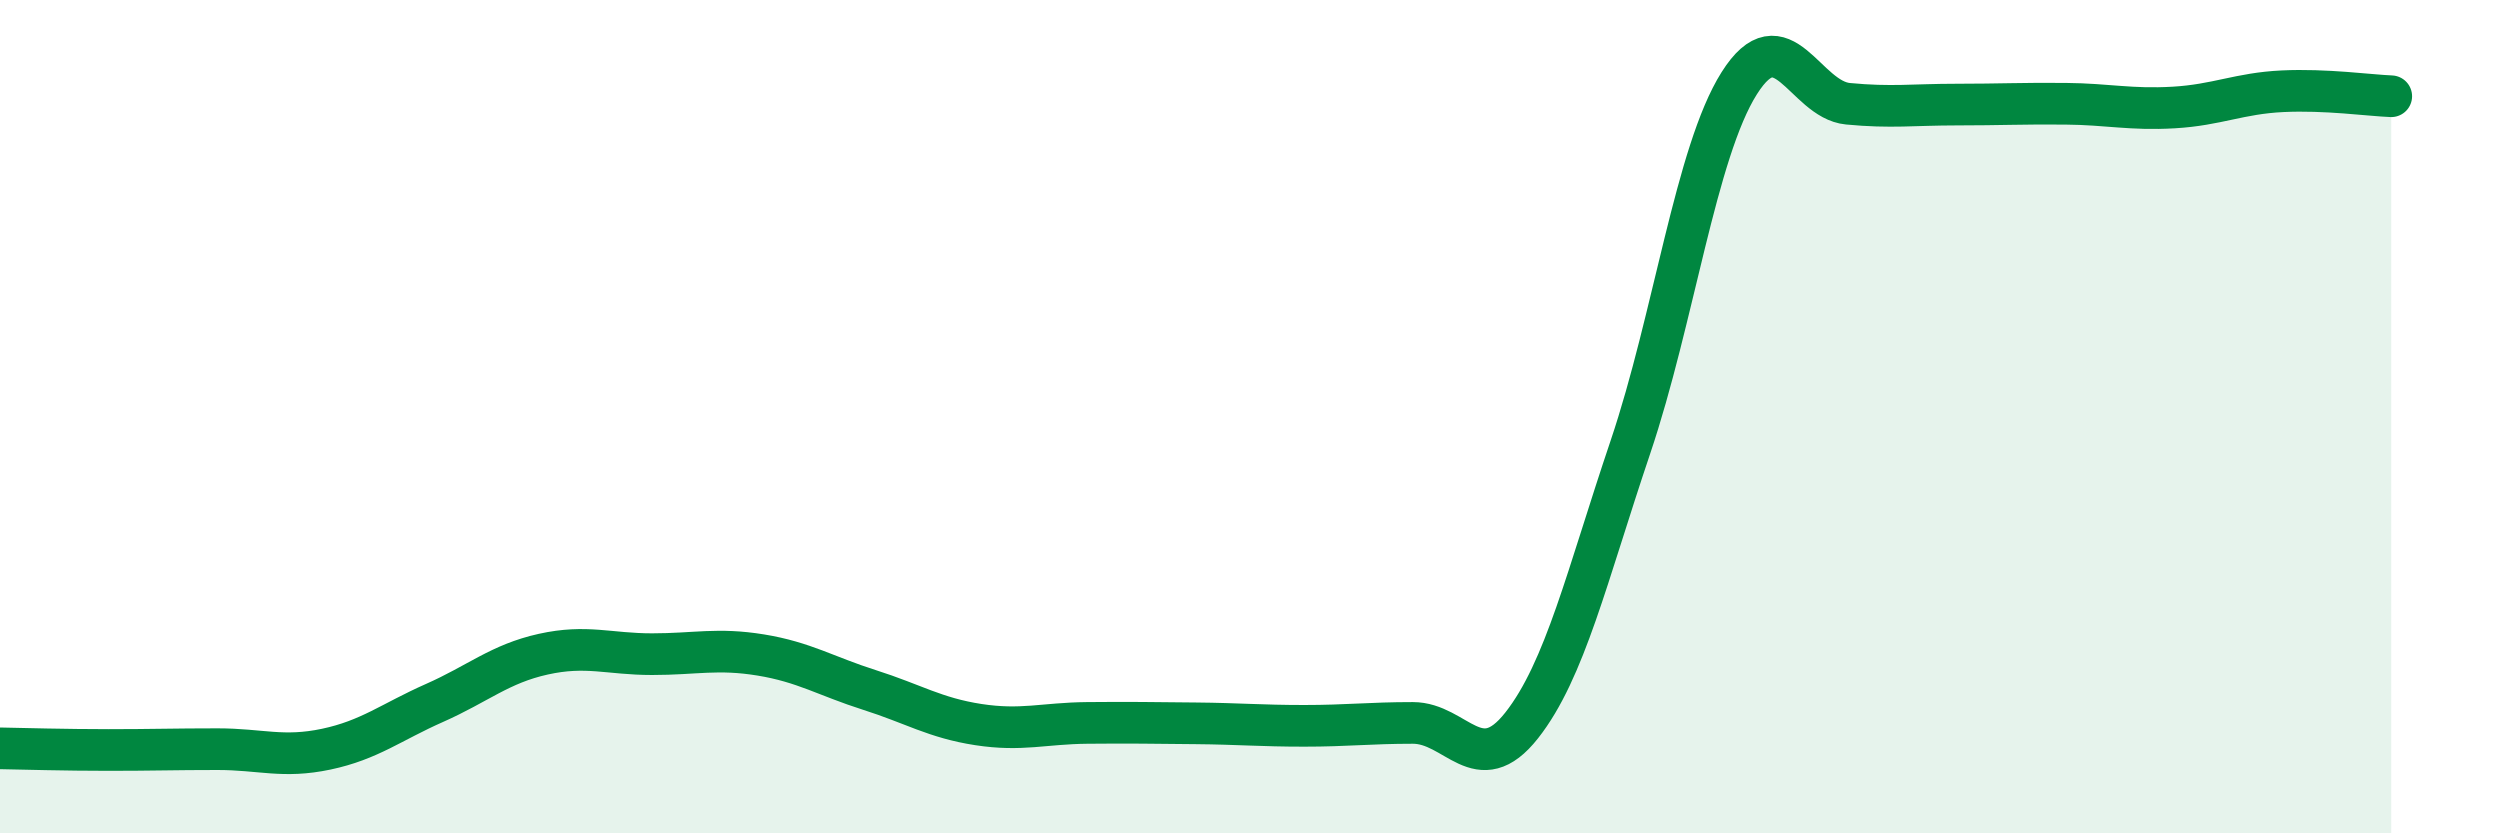
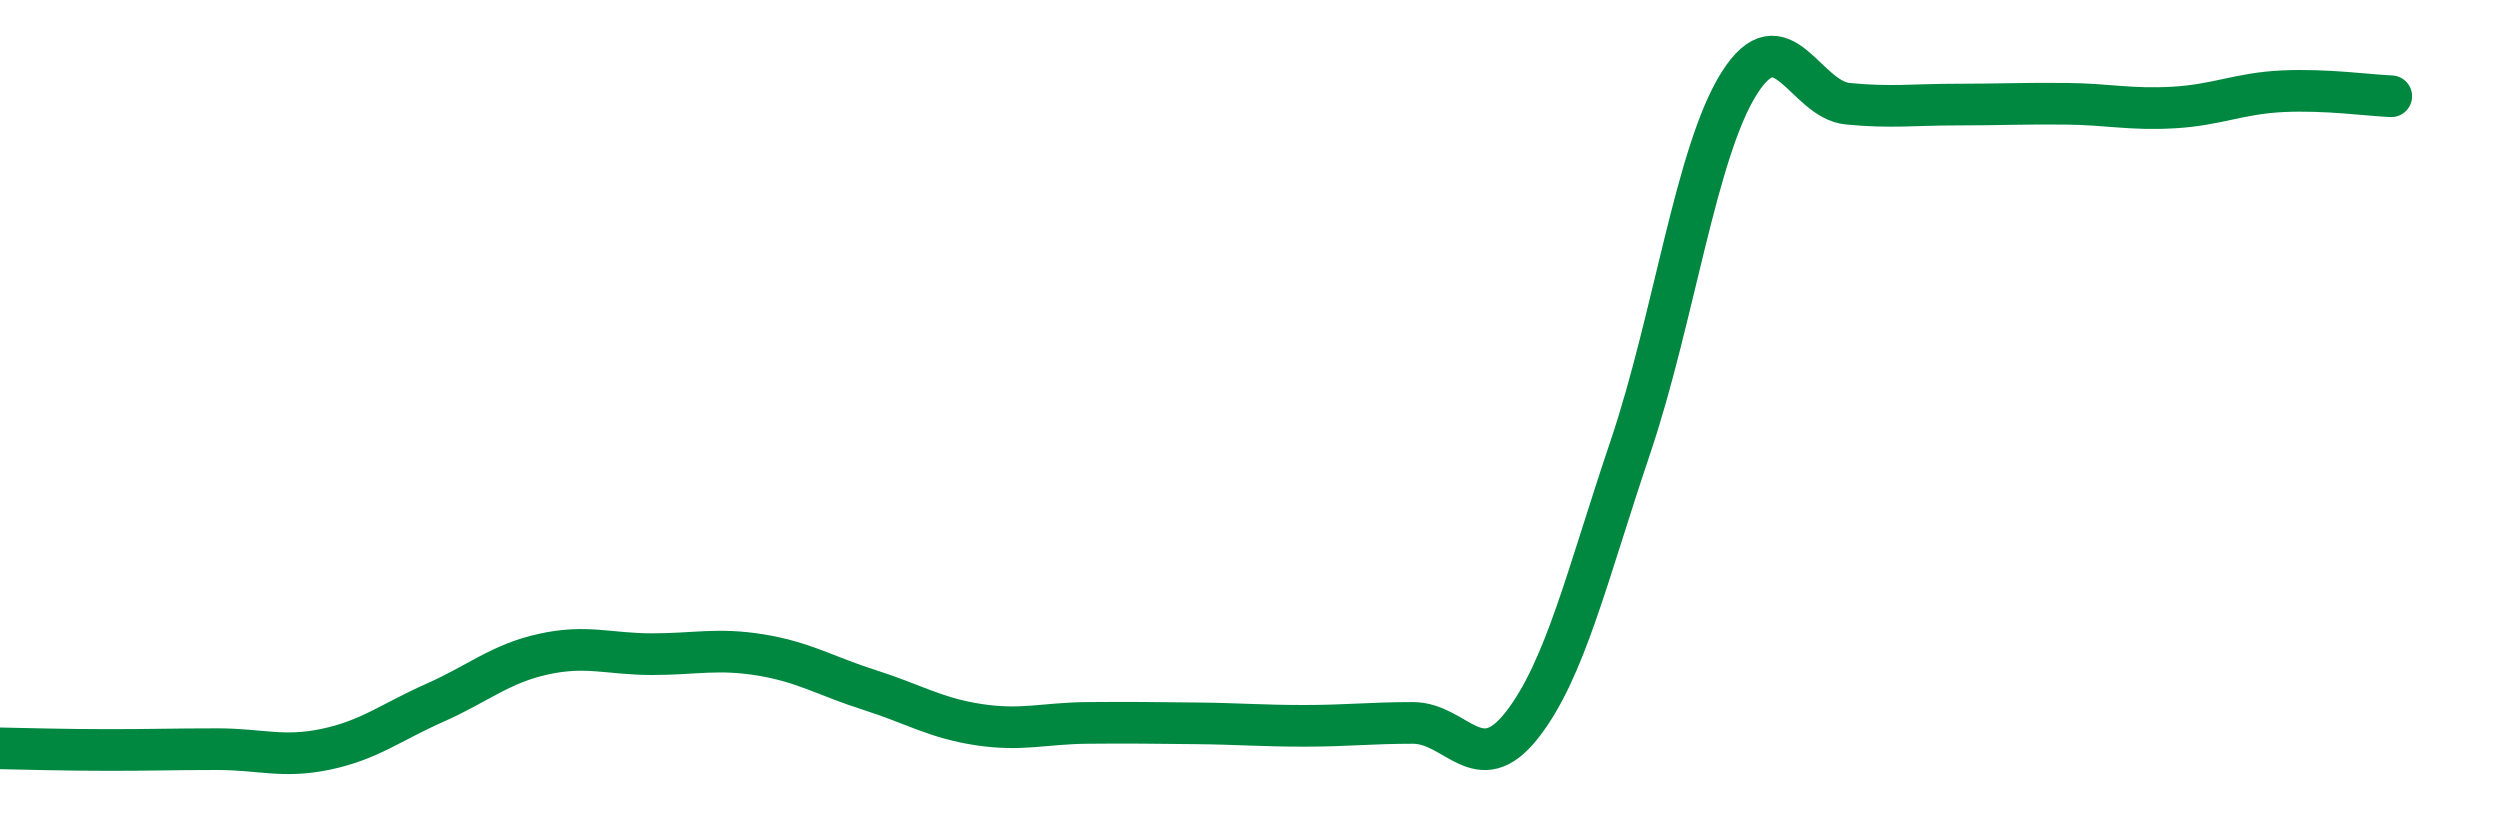
<svg xmlns="http://www.w3.org/2000/svg" width="60" height="20" viewBox="0 0 60 20">
-   <path d="M 0,17.96 C 0.52,17.97 1.57,18 2.61,18 C 3.65,18 4.18,17.98 5.22,17.98 C 6.26,17.98 6.79,18.2 7.83,17.98 C 8.87,17.76 9.39,17.33 10.43,16.87 C 11.47,16.41 12,15.93 13.04,15.7 C 14.08,15.47 14.61,15.7 15.65,15.7 C 16.69,15.7 17.22,15.55 18.26,15.72 C 19.3,15.89 19.83,16.23 20.87,16.56 C 21.91,16.89 22.44,17.23 23.48,17.39 C 24.52,17.55 25.05,17.36 26.09,17.35 C 27.13,17.34 27.66,17.35 28.7,17.36 C 29.74,17.37 30.26,17.42 31.3,17.42 C 32.34,17.42 32.87,17.35 33.91,17.35 C 34.95,17.35 35.48,18.73 36.52,17.41 C 37.56,16.09 38.09,13.81 39.13,10.73 C 40.17,7.65 40.7,3.65 41.74,2 C 42.78,0.35 43.31,2.39 44.35,2.49 C 45.39,2.59 45.92,2.51 46.96,2.51 C 48,2.51 48.53,2.48 49.57,2.49 C 50.61,2.5 51.13,2.64 52.17,2.58 C 53.21,2.52 53.74,2.24 54.78,2.19 C 55.82,2.14 56.87,2.29 57.39,2.31L57.39 20L0 20Z" fill="#008740" opacity="0.1" stroke-linecap="round" stroke-linejoin="round" />
  <path d="M 0,17.96 C 0.52,17.97 1.57,18 2.61,18 C 3.65,18 4.18,17.98 5.22,17.98 C 6.26,17.98 6.79,18.2 7.83,17.98 C 8.87,17.76 9.39,17.33 10.43,16.87 C 11.47,16.41 12,15.93 13.04,15.7 C 14.08,15.47 14.61,15.7 15.65,15.7 C 16.69,15.7 17.22,15.55 18.26,15.72 C 19.3,15.89 19.83,16.23 20.87,16.56 C 21.91,16.89 22.44,17.23 23.48,17.39 C 24.52,17.55 25.05,17.36 26.09,17.35 C 27.13,17.34 27.66,17.35 28.7,17.36 C 29.74,17.37 30.26,17.42 31.3,17.42 C 32.34,17.42 32.87,17.35 33.91,17.35 C 34.95,17.35 35.48,18.73 36.52,17.41 C 37.56,16.09 38.09,13.81 39.13,10.73 C 40.17,7.65 40.7,3.65 41.74,2 C 42.78,0.35 43.31,2.39 44.35,2.49 C 45.39,2.59 45.92,2.51 46.96,2.51 C 48,2.51 48.53,2.48 49.57,2.49 C 50.61,2.5 51.13,2.64 52.17,2.58 C 53.21,2.52 53.74,2.24 54.78,2.19 C 55.82,2.14 56.87,2.29 57.39,2.31" stroke="#008740" stroke-width="1" fill="none" stroke-linecap="round" stroke-linejoin="round" />
</svg>